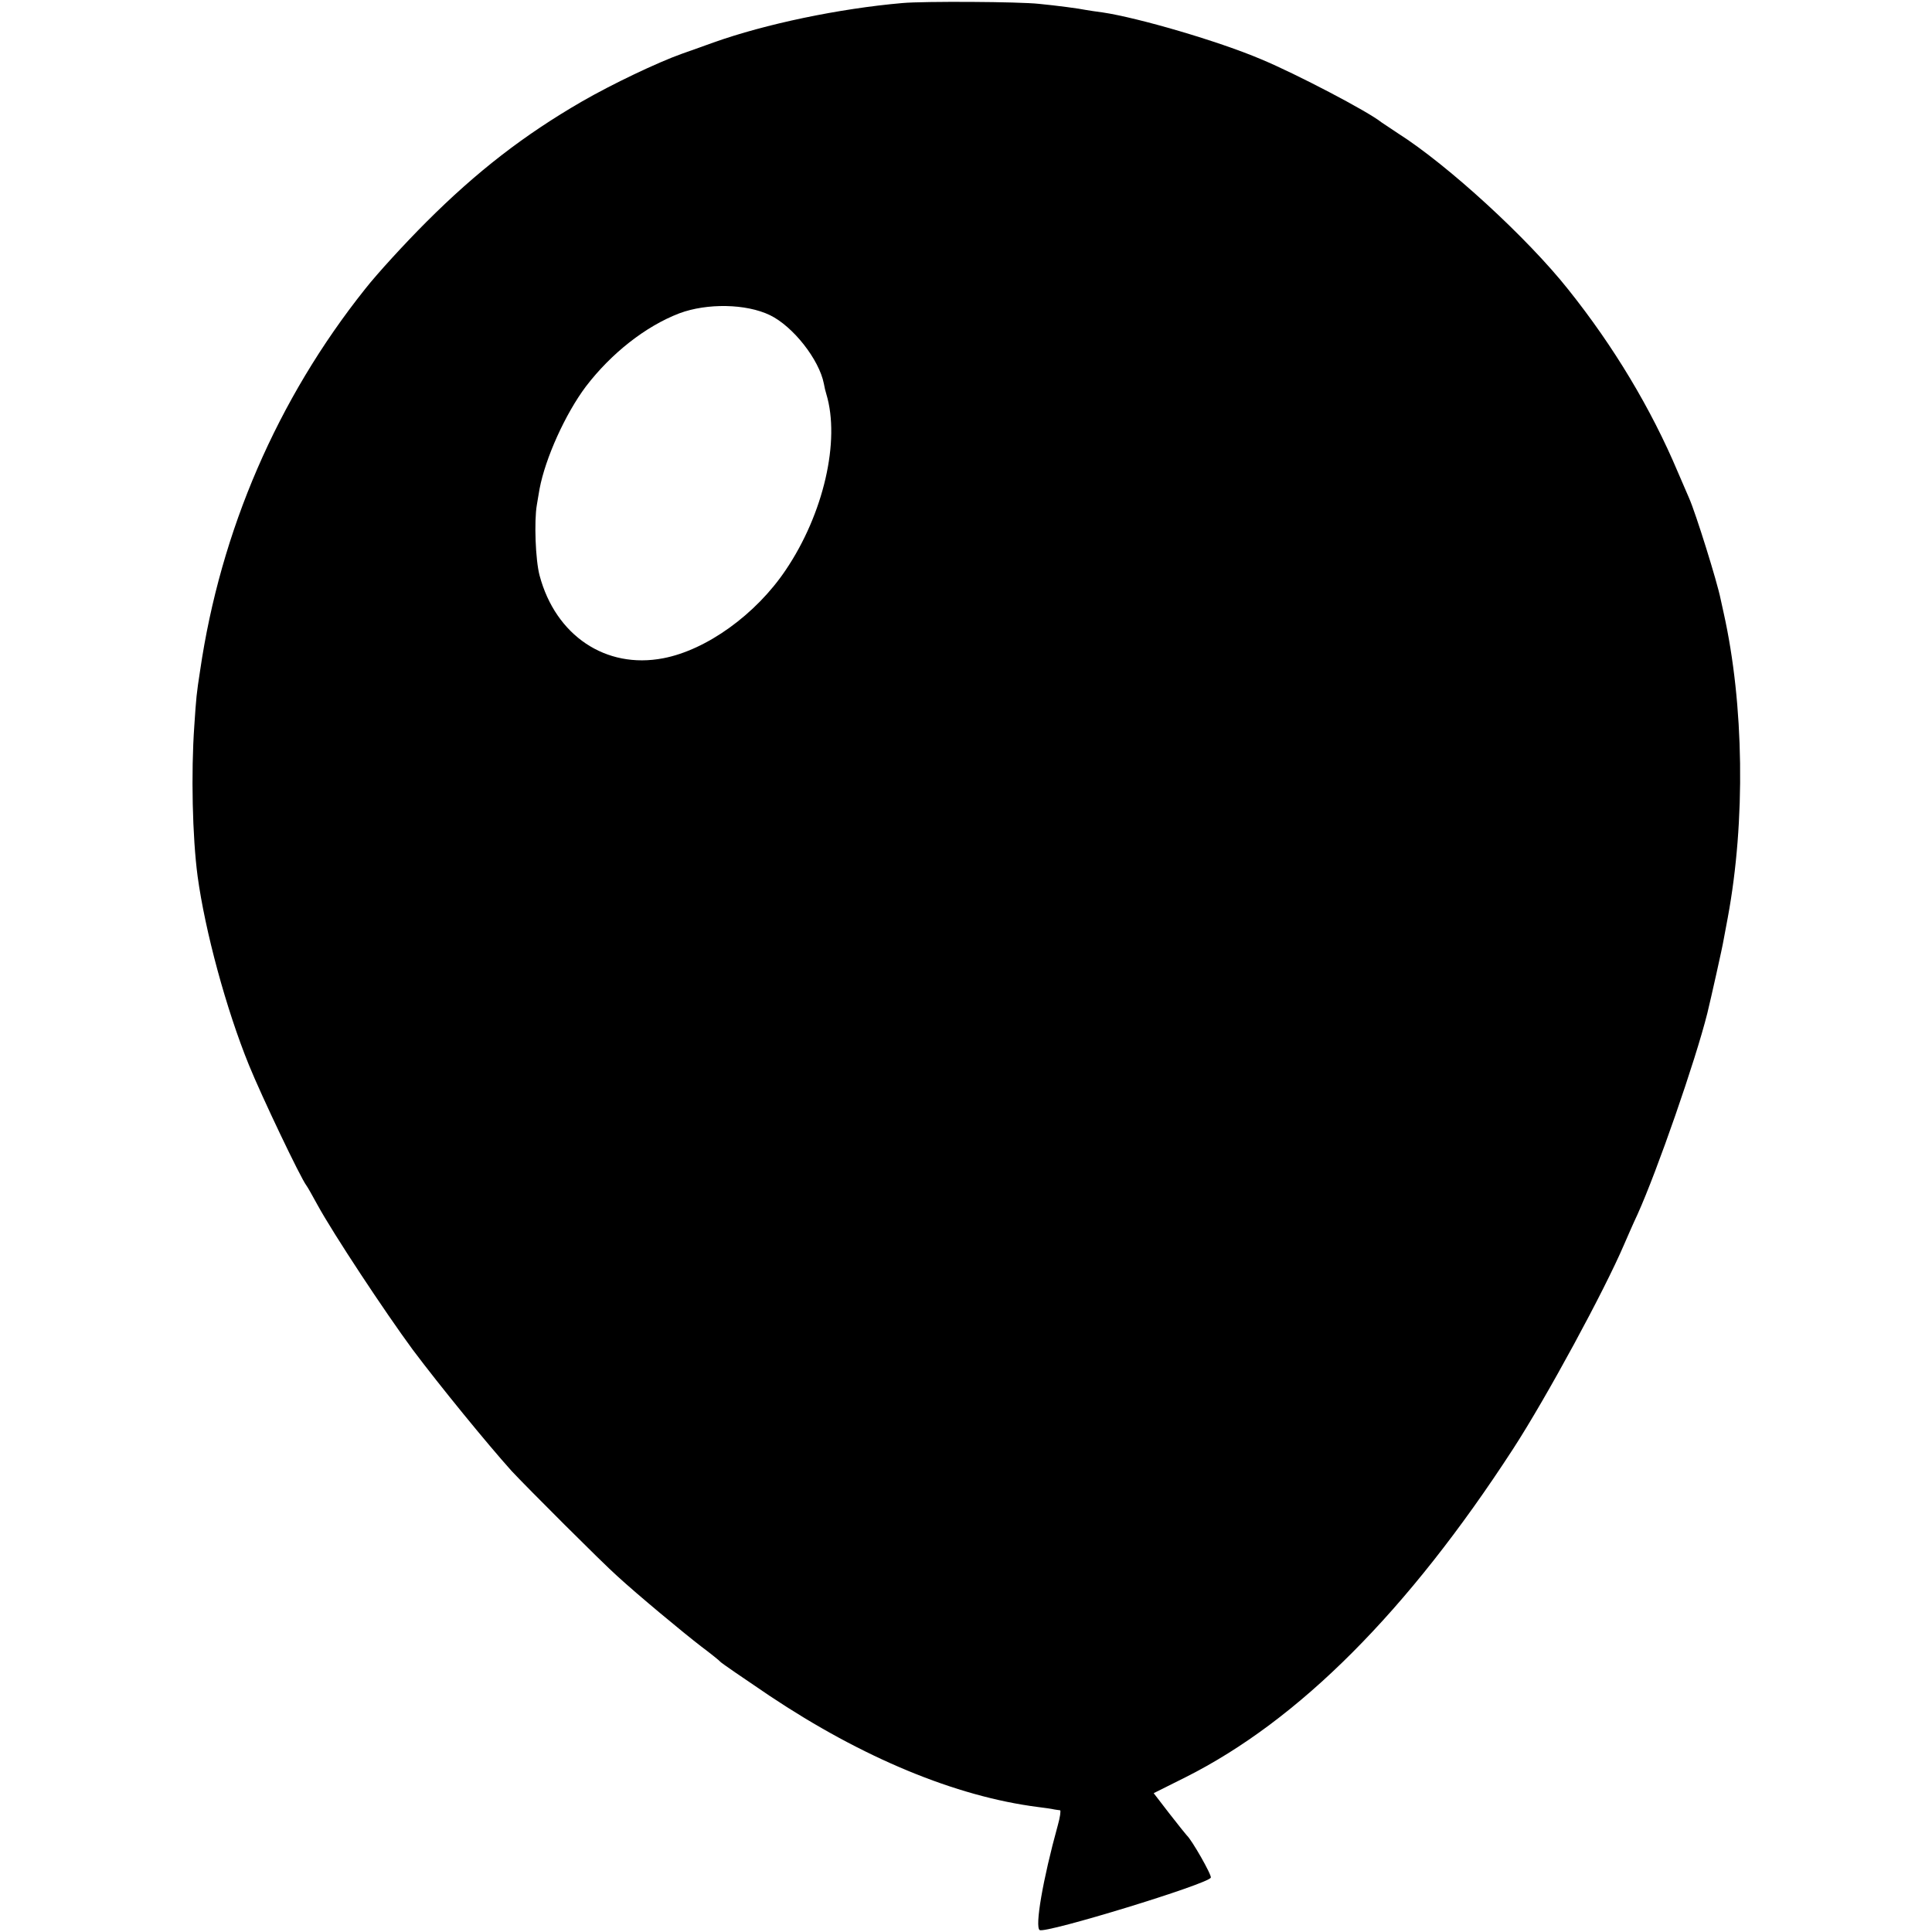
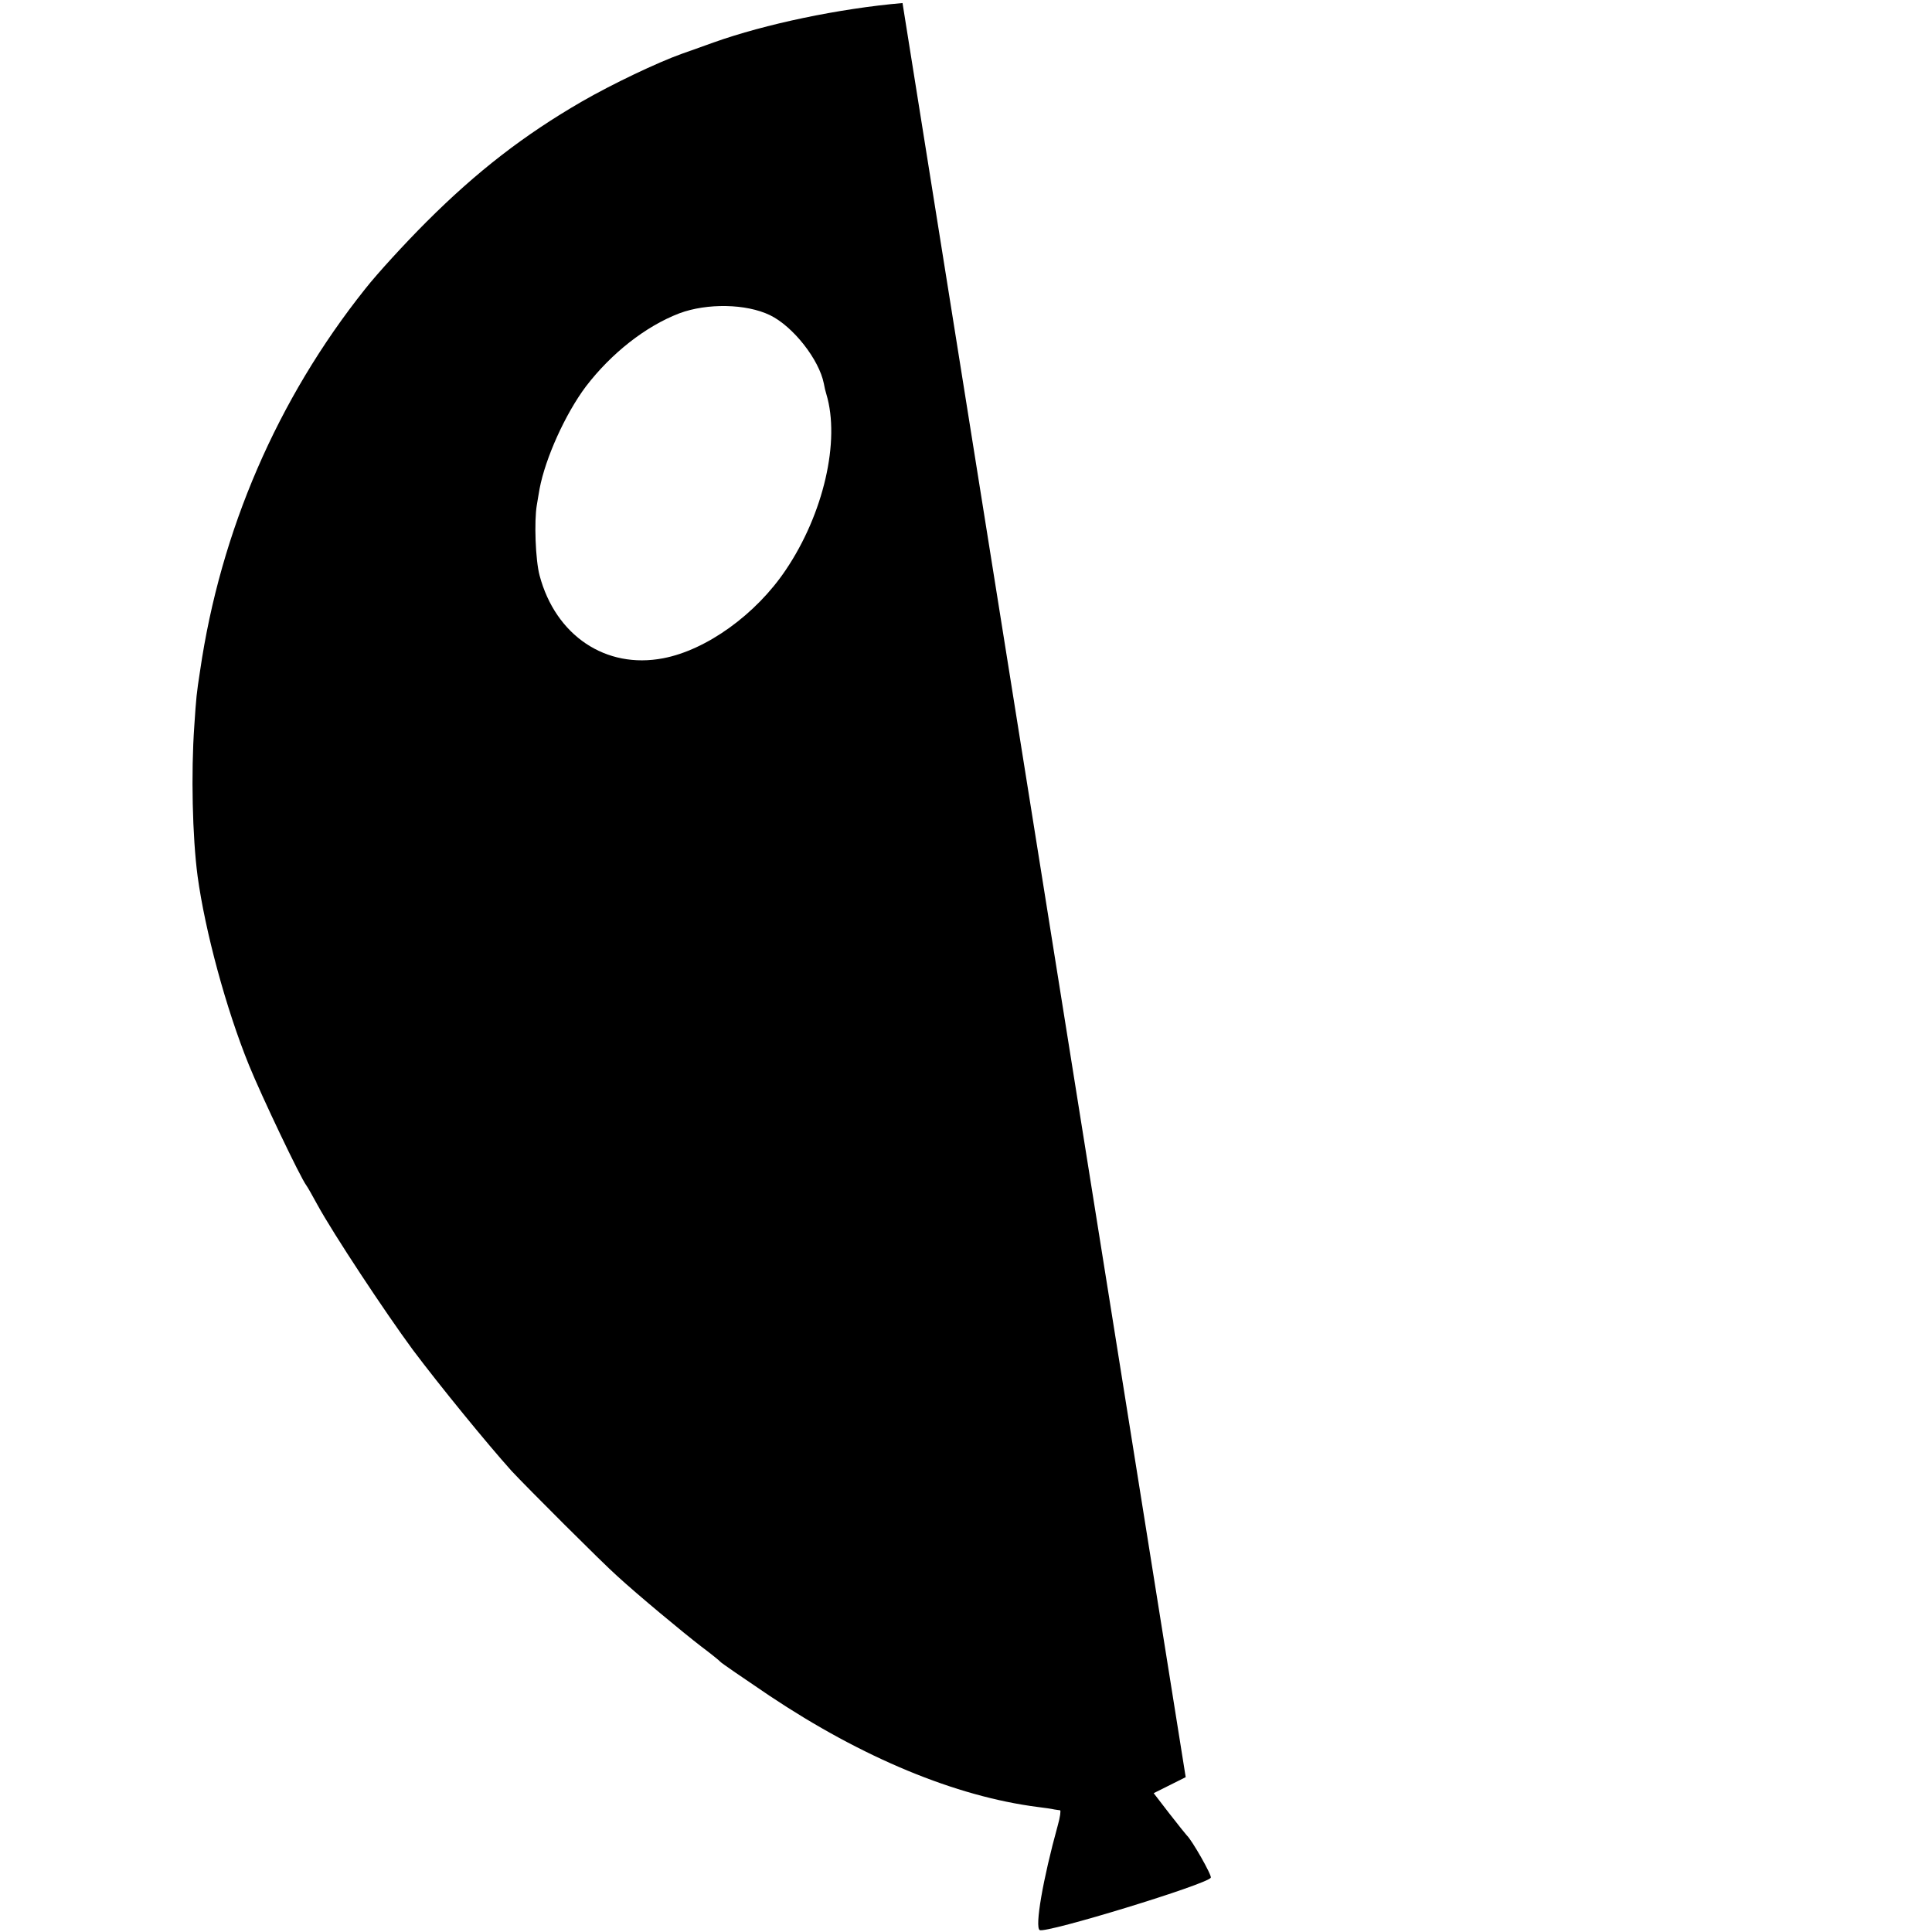
<svg xmlns="http://www.w3.org/2000/svg" version="1.0" width="700pt" height="700pt" viewBox="0 0 700 700" preserveAspectRatio="xMidYMid meet">
  <g transform="translate(0,700) scale(0.1,-0.1)" fill="#000000" stroke="none">
-     <path d="M3270 6989 c-230 -20 -497 -76 -685 -143 -38 -14 -90 -32 -115 -41 -87 -31 -253 -110 -362 -173 -209 -121 -380 -253 -564 -437 -77 -77 -177 -186 -221 -242 -318 -399 -524 -876 -598 -1383 -13 -84 -14 -95 -21 -200 -12 -170 -7 -402 12 -545 27 -198 103 -480 186 -684 45 -111 187 -409 208 -436 4 -5 22 -37 40 -70 58 -106 243 -386 346 -526 96 -128 269 -340 358 -439 53 -57 330 -334 382 -380 74 -68 239 -205 304 -255 36 -27 67 -52 70 -56 3 -4 83 -59 178 -123 337 -225 675 -365 972 -403 25 -3 52 -7 60 -9 8 -1 18 -3 21 -3 3 -1 0 -25 -8 -53 -55 -199 -84 -370 -66 -381 22 -13 611 167 620 190 4 9 -69 137 -87 153 -3 3 -31 38 -63 79 l-57 74 116 58 c410 206 805 602 1186 1189 122 188 331 574 402 740 11 25 32 74 49 110 71 157 210 557 253 729 12 49 55 240 59 266 3 17 10 53 15 80 65 350 59 774 -15 1105 -3 14 -8 36 -11 50 -12 61 -90 311 -114 365 -5 11 -23 54 -41 95 -97 230 -233 456 -396 660 -148 187 -437 452 -618 567 -27 18 -54 36 -60 40 -48 39 -310 176 -435 228 -155 66 -447 151 -575 170 -23 3 -50 7 -61 9 -23 5 -107 16 -169 22 -71 8 -418 10 -495 3z m-480 -1131 c84 -41 178 -161 195 -248 2 -12 6 -29 9 -38 51 -169 -10 -434 -147 -637 -108 -161 -287 -290 -444 -320 -208 -40 -390 82 -448 300 -15 56 -20 197 -10 255 2 14 7 40 10 59 21 111 93 271 168 371 92 120 216 218 339 265 100 37 241 35 328 -7z" />
+     <path d="M3270 6989 c-230 -20 -497 -76 -685 -143 -38 -14 -90 -32 -115 -41 -87 -31 -253 -110 -362 -173 -209 -121 -380 -253 -564 -437 -77 -77 -177 -186 -221 -242 -318 -399 -524 -876 -598 -1383 -13 -84 -14 -95 -21 -200 -12 -170 -7 -402 12 -545 27 -198 103 -480 186 -684 45 -111 187 -409 208 -436 4 -5 22 -37 40 -70 58 -106 243 -386 346 -526 96 -128 269 -340 358 -439 53 -57 330 -334 382 -380 74 -68 239 -205 304 -255 36 -27 67 -52 70 -56 3 -4 83 -59 178 -123 337 -225 675 -365 972 -403 25 -3 52 -7 60 -9 8 -1 18 -3 21 -3 3 -1 0 -25 -8 -53 -55 -199 -84 -370 -66 -381 22 -13 611 167 620 190 4 9 -69 137 -87 153 -3 3 -31 38 -63 79 l-57 74 116 58 z m-480 -1131 c84 -41 178 -161 195 -248 2 -12 6 -29 9 -38 51 -169 -10 -434 -147 -637 -108 -161 -287 -290 -444 -320 -208 -40 -390 82 -448 300 -15 56 -20 197 -10 255 2 14 7 40 10 59 21 111 93 271 168 371 92 120 216 218 339 265 100 37 241 35 328 -7z" />
  </g>
</svg>